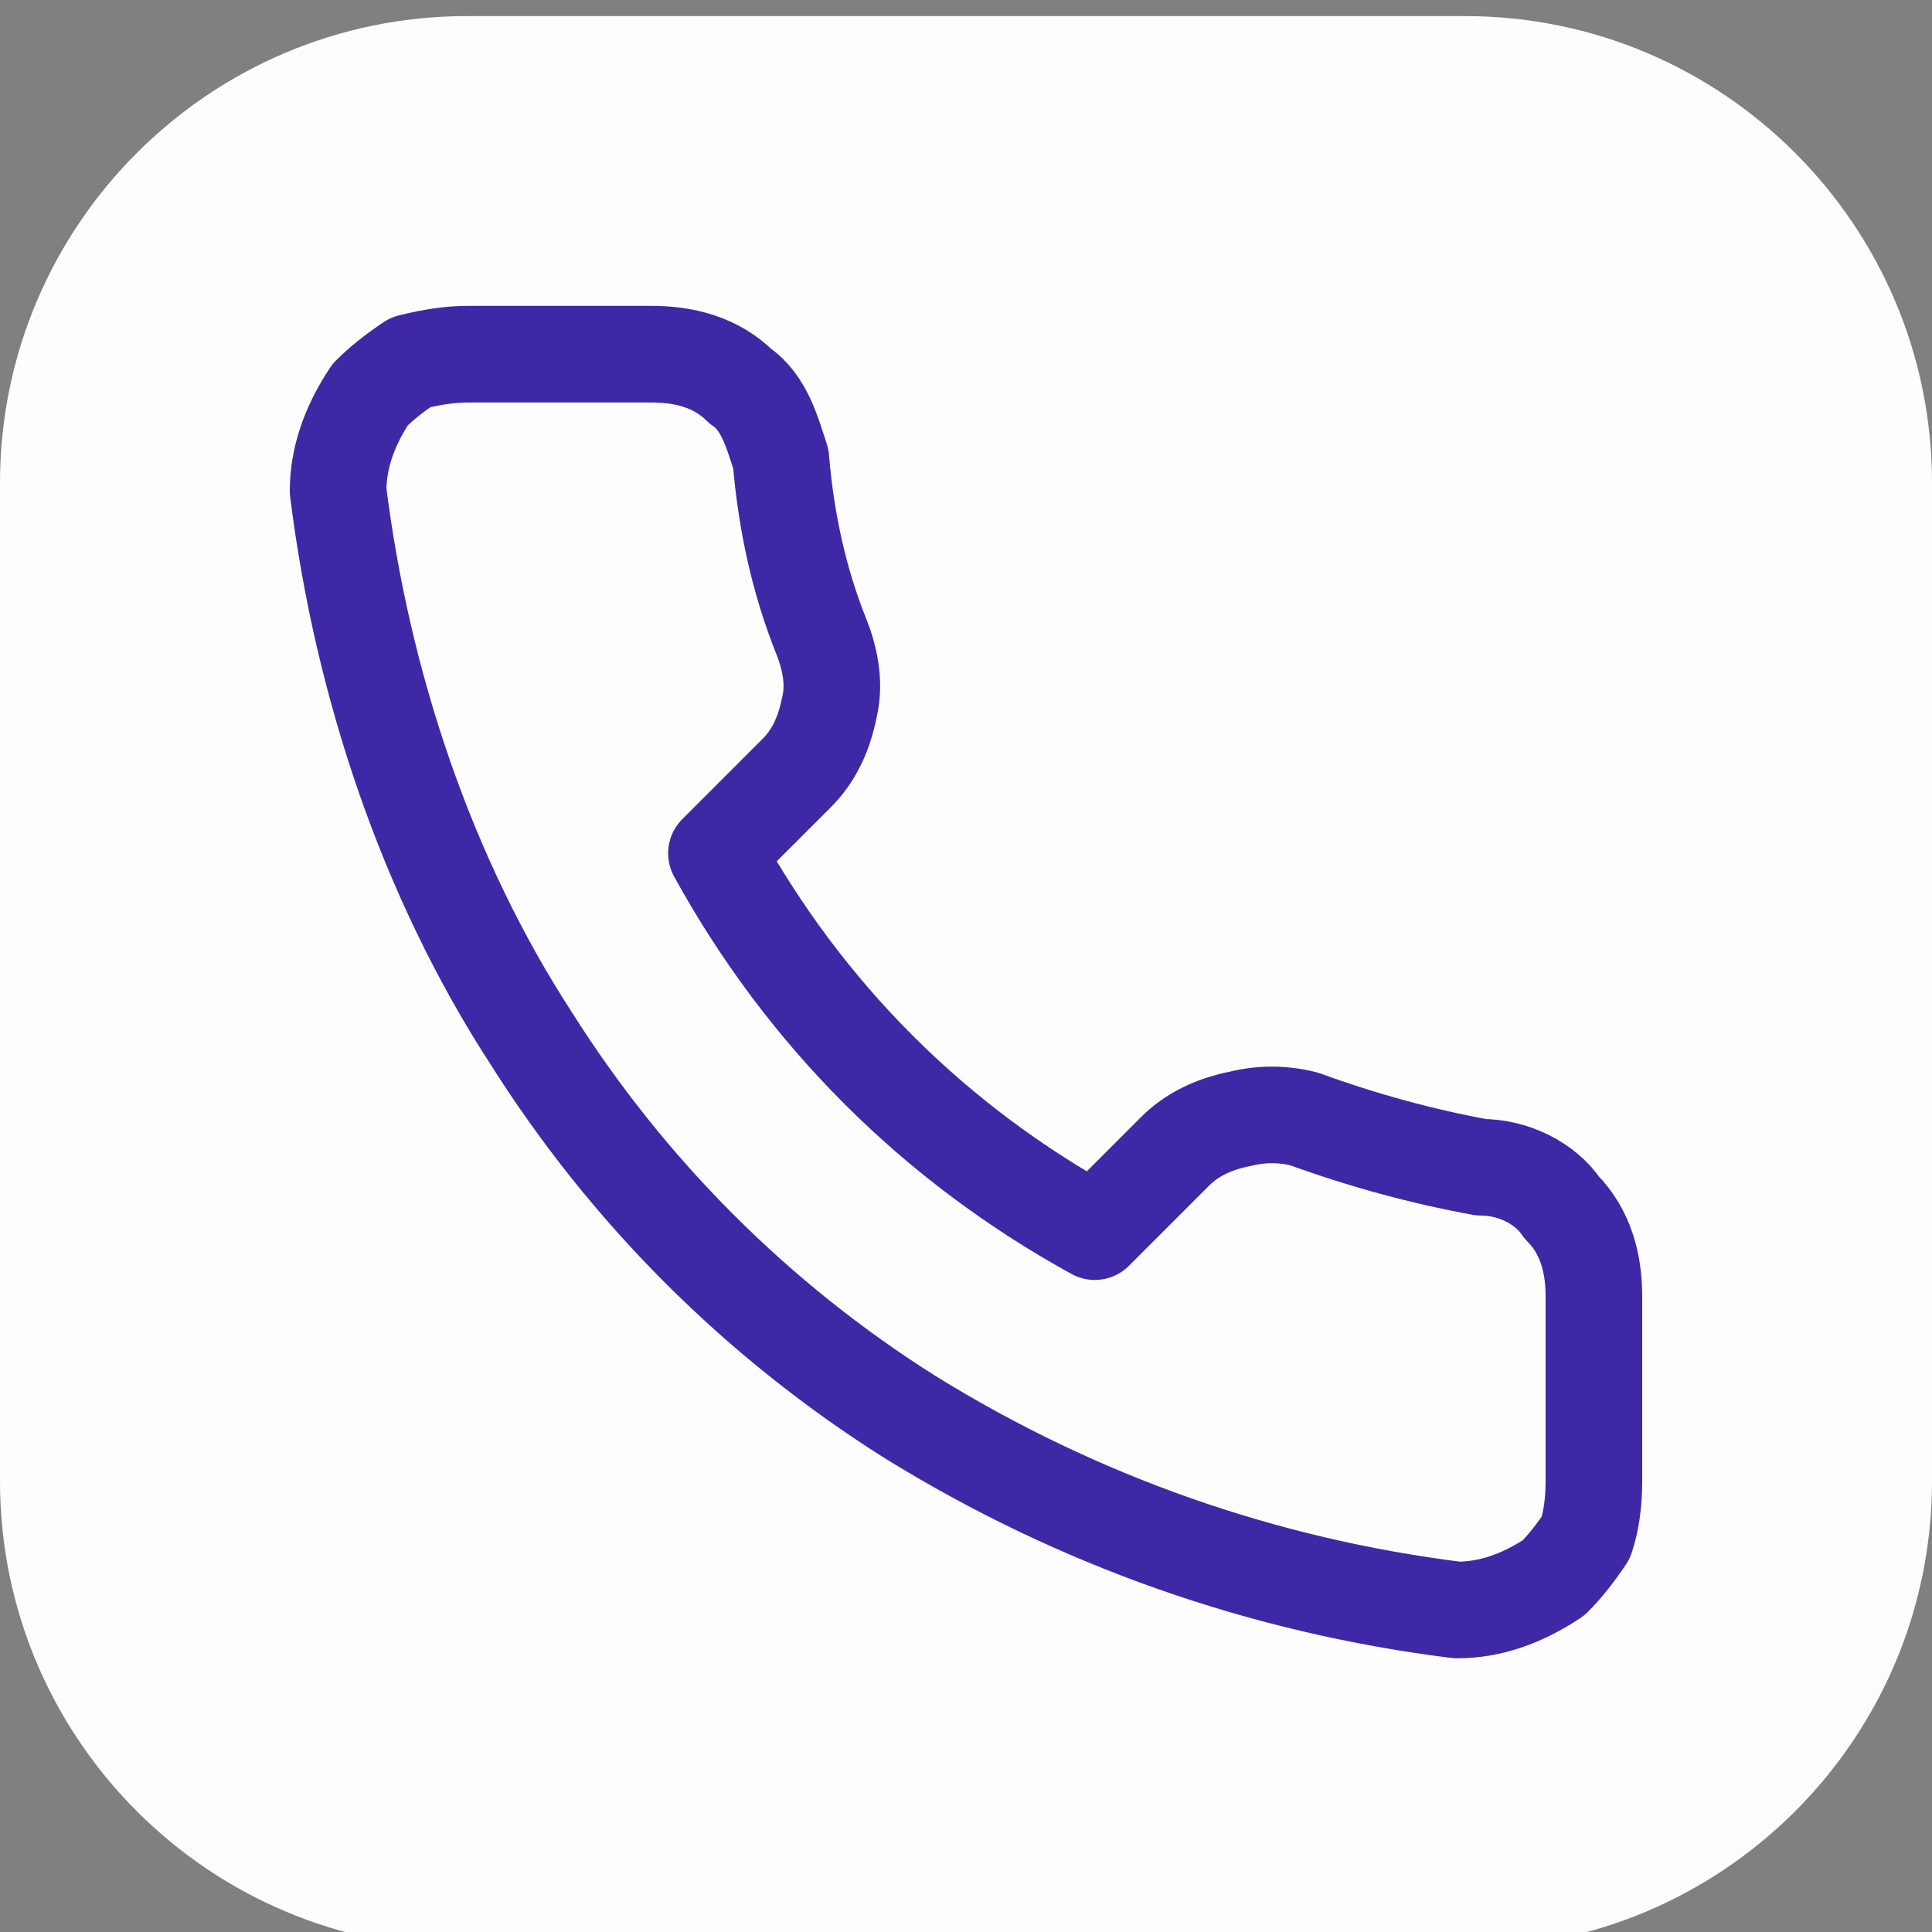
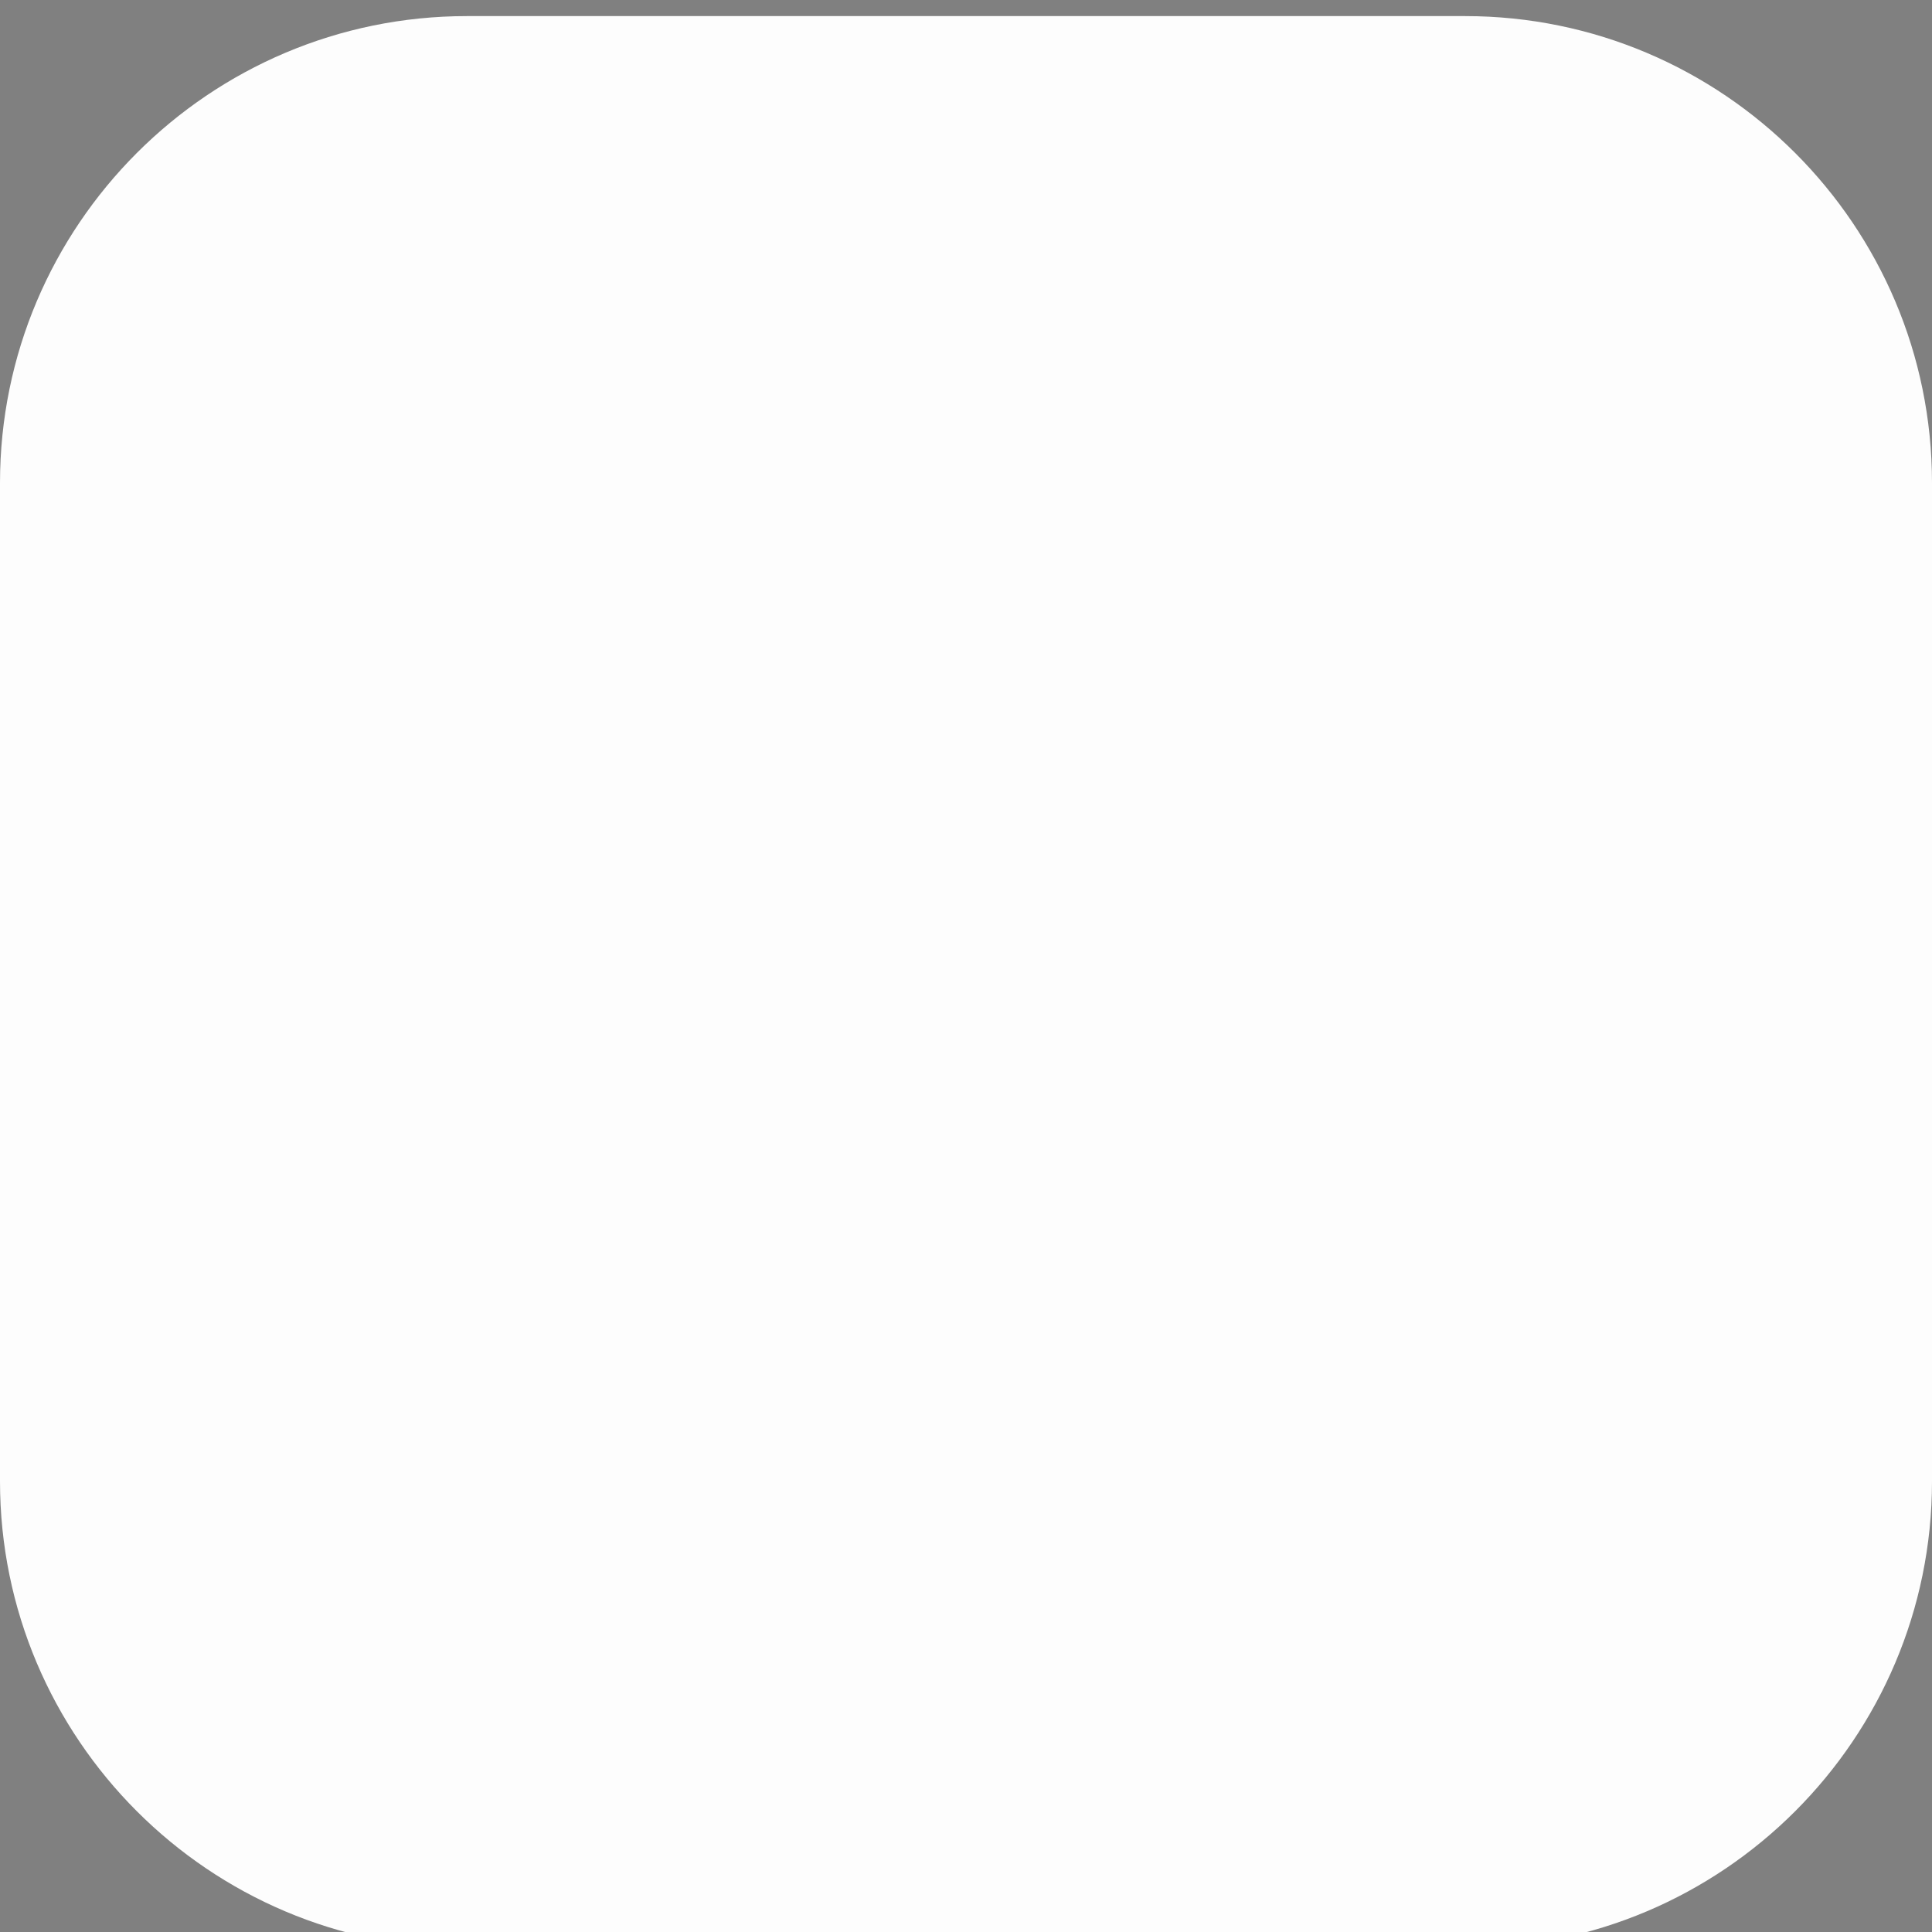
<svg xmlns="http://www.w3.org/2000/svg" viewBox="0 0 24 24" width="24" height="24">
  <rect x="0" y="0" width="24" height="24" fill="#808080" stroke="none" />
  <title>image</title>
  <style>		.s0 { fill: #fdfdfd } 		.s1 { fill: none;stroke: #3f28a5;stroke-linecap: round;stroke-linejoin: round;stroke-width: 1.2 } 	</style>
  <g>
    <path fill-rule="evenodd" class="s0" d="m5.8 0.2h12.4c3.2 0 5.8 2.6 5.8 5.8v12.4c0 3.2-2.6 5.8-5.8 5.8h-12.4c-3.2 0-5.8-2.6-5.8-5.8v-12.4c0-3.2 2.6-5.8 5.8-5.8z" />
    <g>
-       <path class="s1" d="m19.8 16.1v2.3q0 0.4-0.1 0.7-0.2 0.3-0.4 0.5-0.3 0.2-0.6 0.3-0.3 0.1-0.6 0.1c-2.4-0.3-4.7-1.1-6.8-2.4-1.9-1.2-3.5-2.8-4.7-4.7-1.3-2-2.1-4.4-2.4-6.8q0-0.3 0.1-0.6 0.1-0.3 0.3-0.6 0.2-0.2 0.5-0.4 0.4-0.1 0.7-0.1h2.3c0.4 0 0.8 0.1 1.1 0.4 0.3 0.2 0.4 0.6 0.5 0.9q0.1 1.2 0.5 2.2 0.2 0.5 0.1 0.9-0.1 0.5-0.4 0.8l-1 1c1.1 2 2.7 3.6 4.7 4.7l1-1q0.3-0.3 0.8-0.4 0.4-0.1 0.8 0 1.1 0.4 2.2 0.6c0.4 0 0.8 0.2 1 0.5 0.3 0.3 0.4 0.7 0.4 1.1z" />
-     </g>
+       </g>
  </g>
</svg>